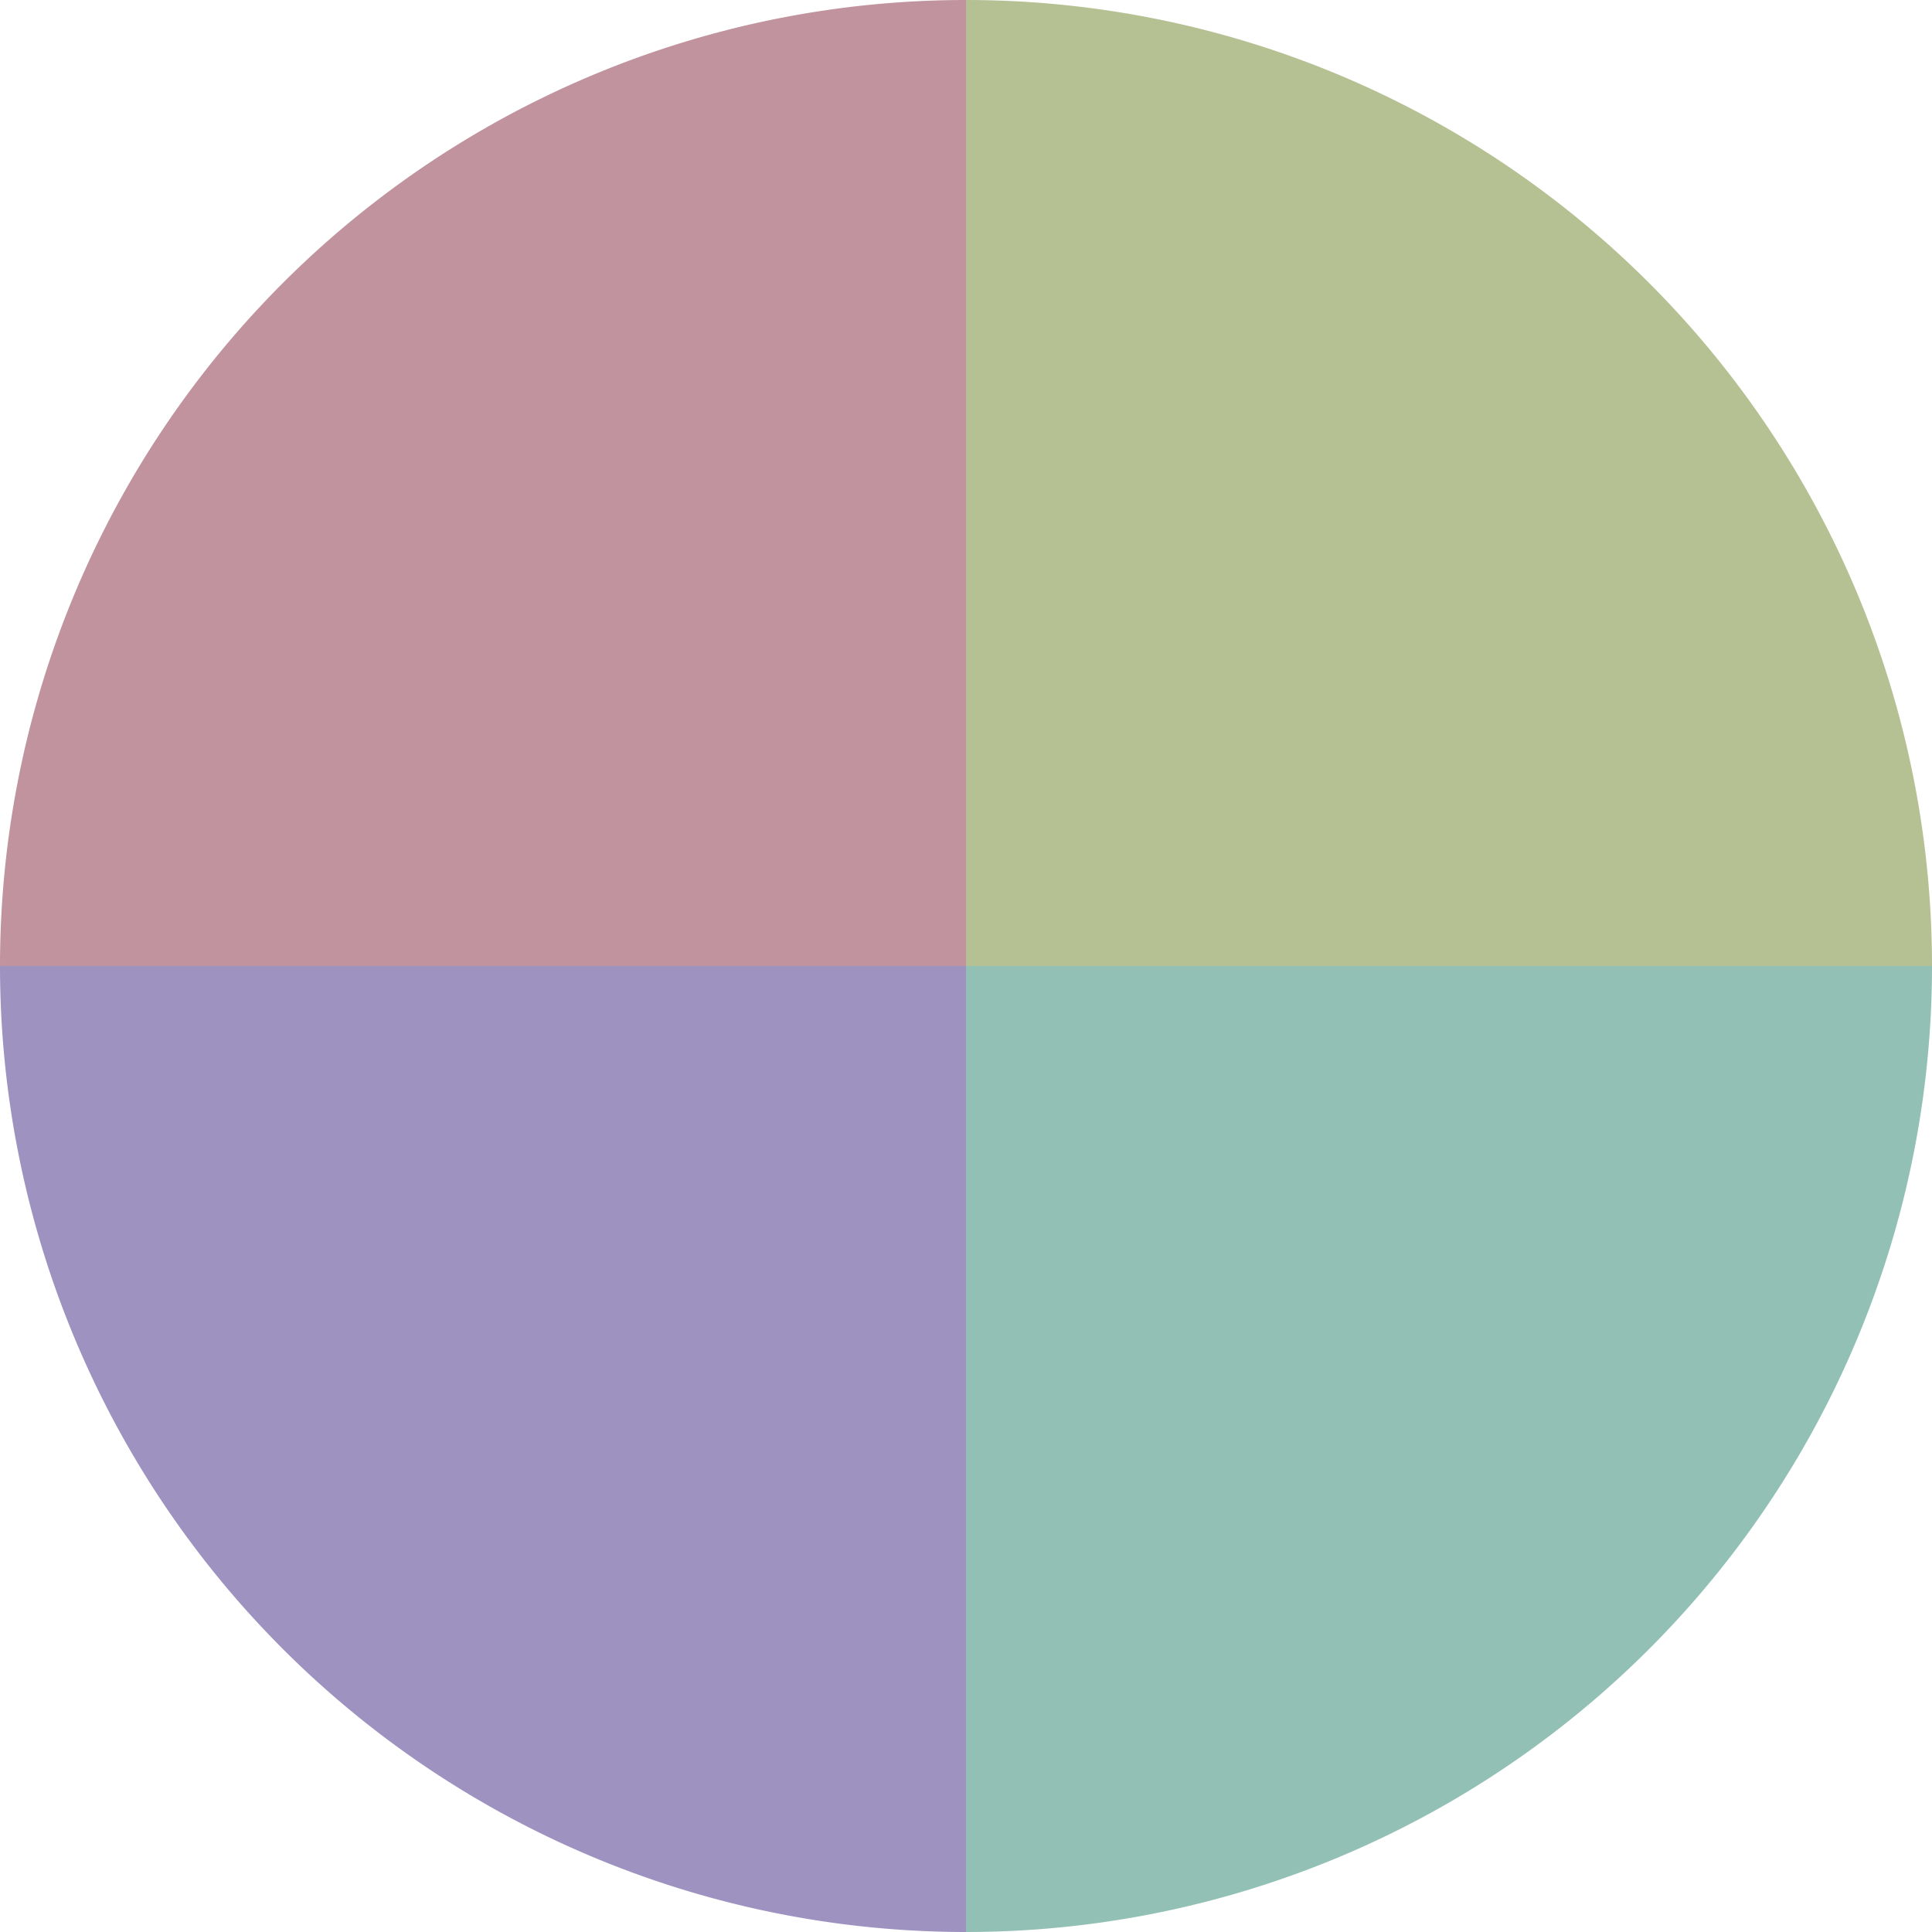
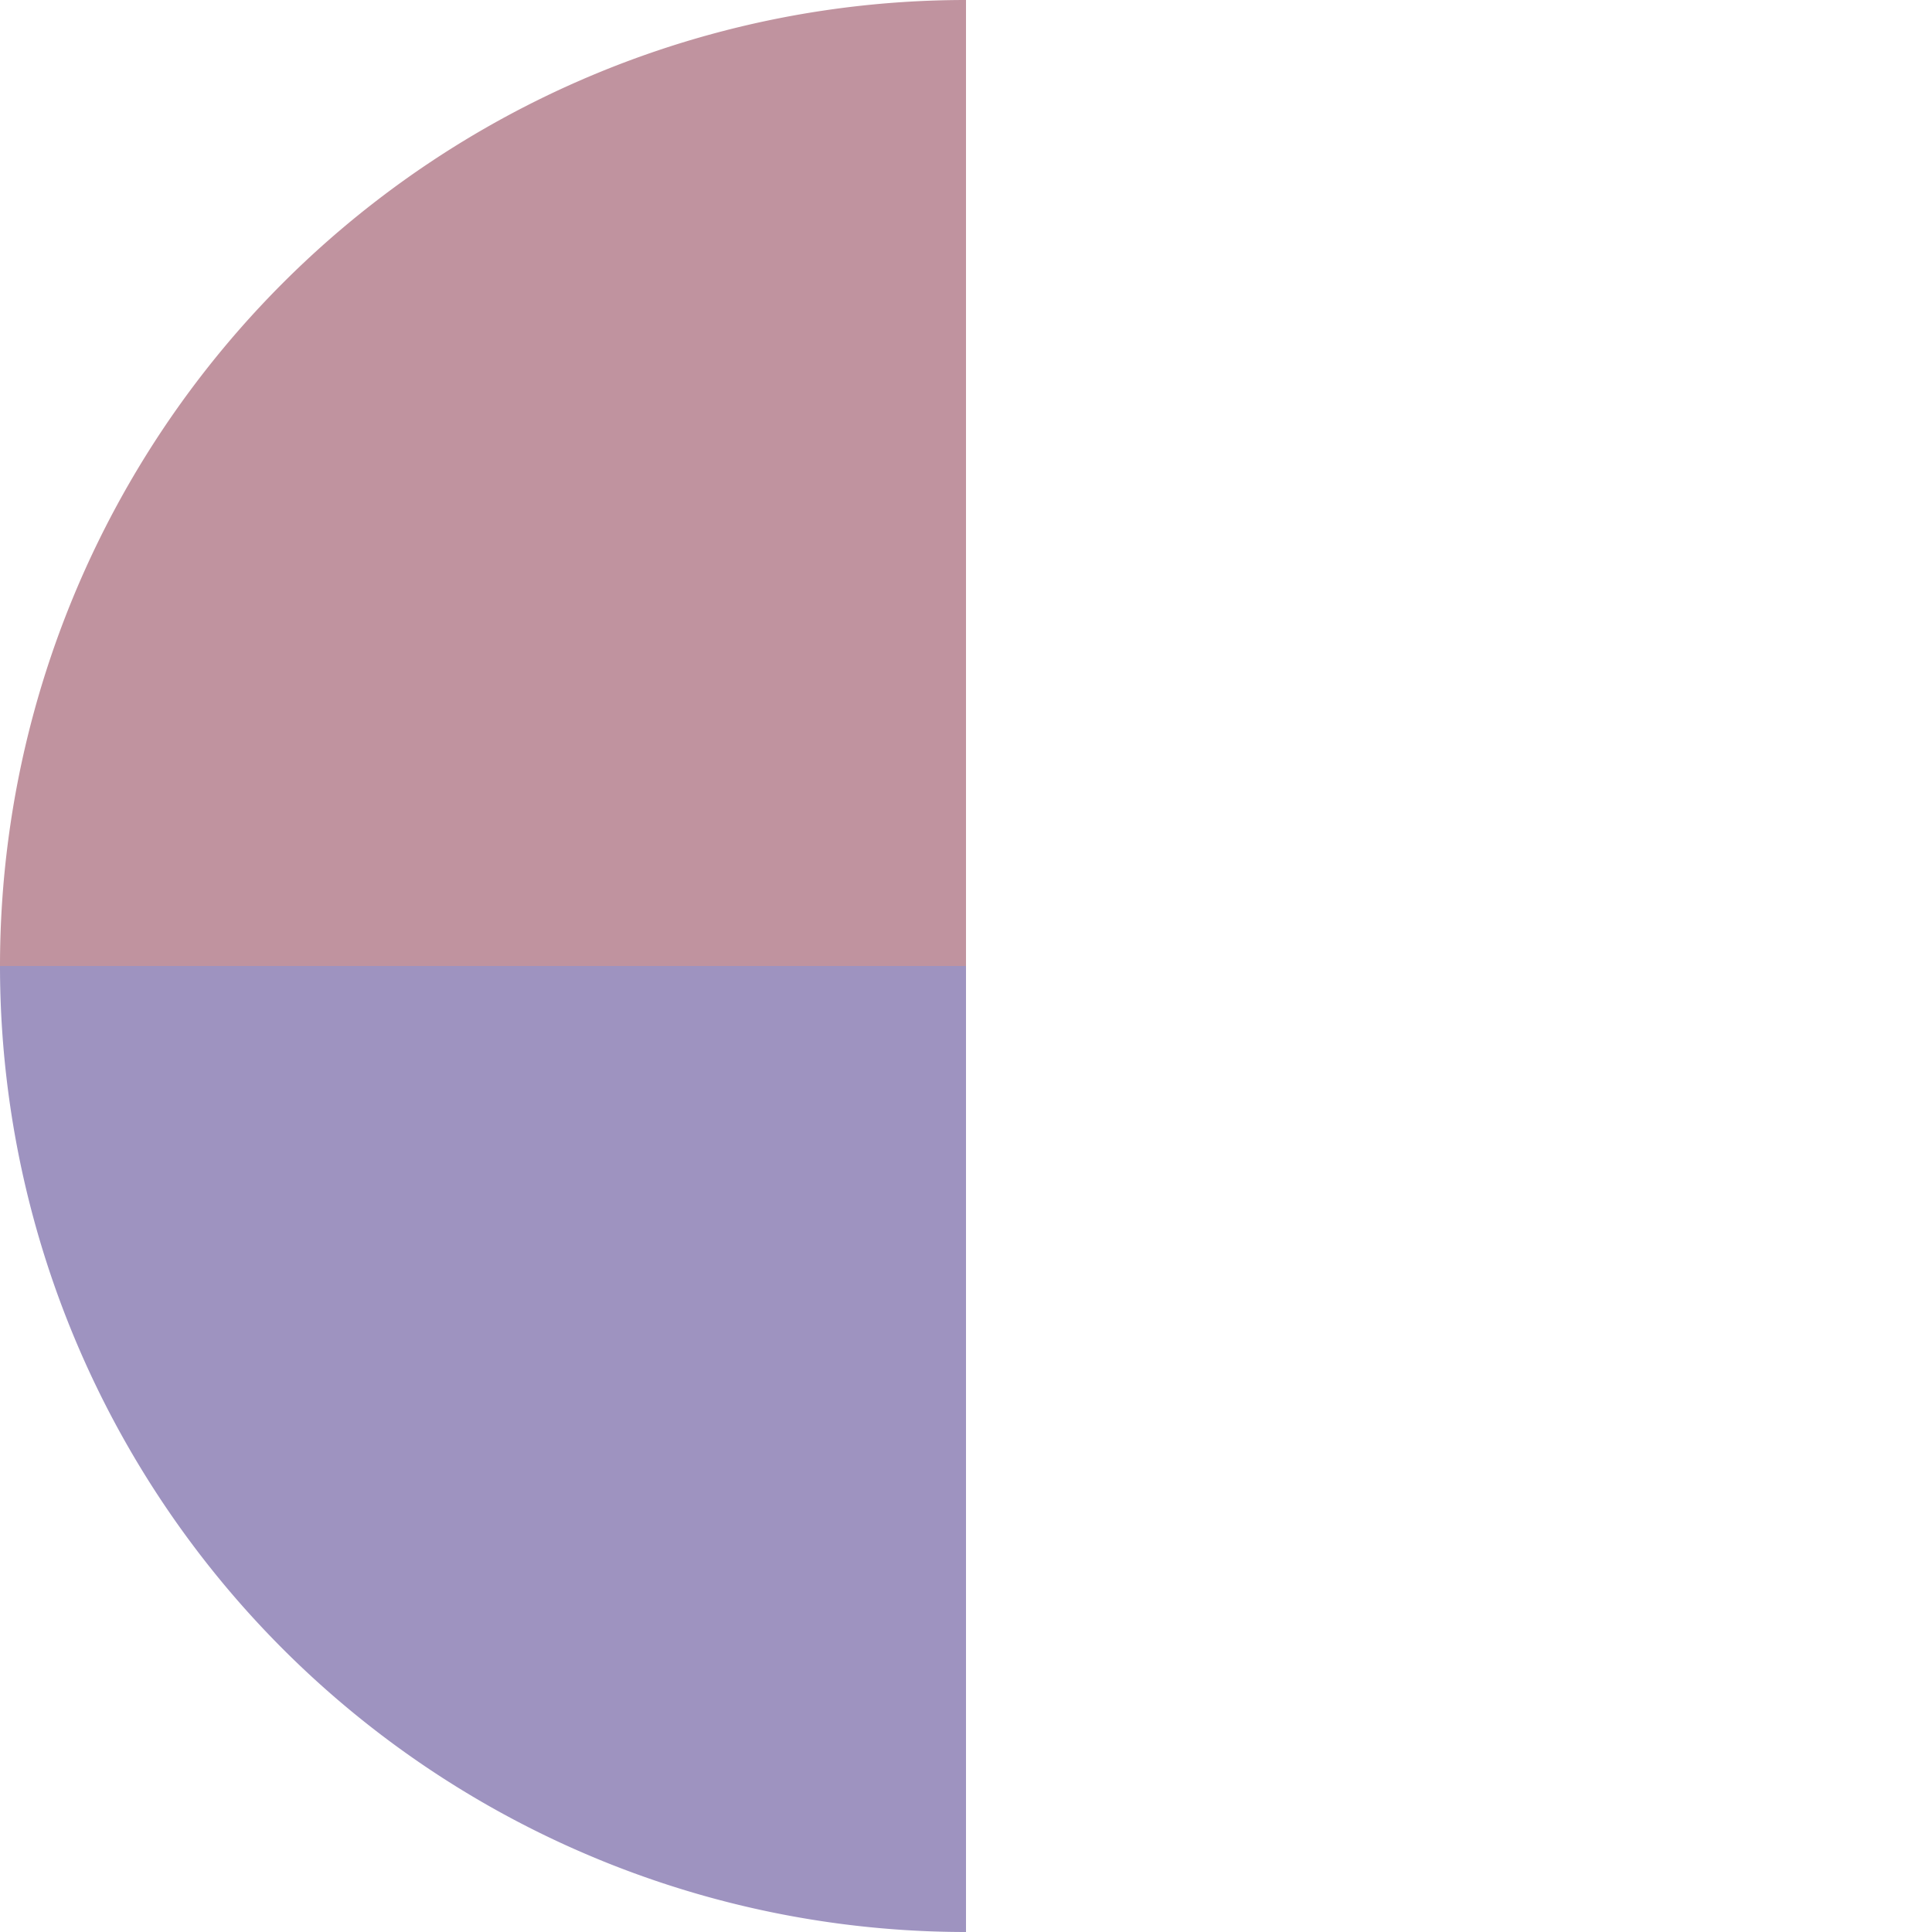
<svg xmlns="http://www.w3.org/2000/svg" width="500" height="500" viewBox="-1 -1 2 2">
-   <path d="M 0 -1               A 1,1 0 0,1 1 0             L 0,0              z" fill="#b5c093" />
-   <path d="M 1 0               A 1,1 0 0,1 0 1             L 0,0              z" fill="#93c0b4" />
  <path d="M 0 1               A 1,1 0 0,1 -1 0             L 0,0              z" fill="#9e93c0" />
  <path d="M -1 0               A 1,1 0 0,1 -0 -1             L 0,0              z" fill="#c0939f" />
</svg>